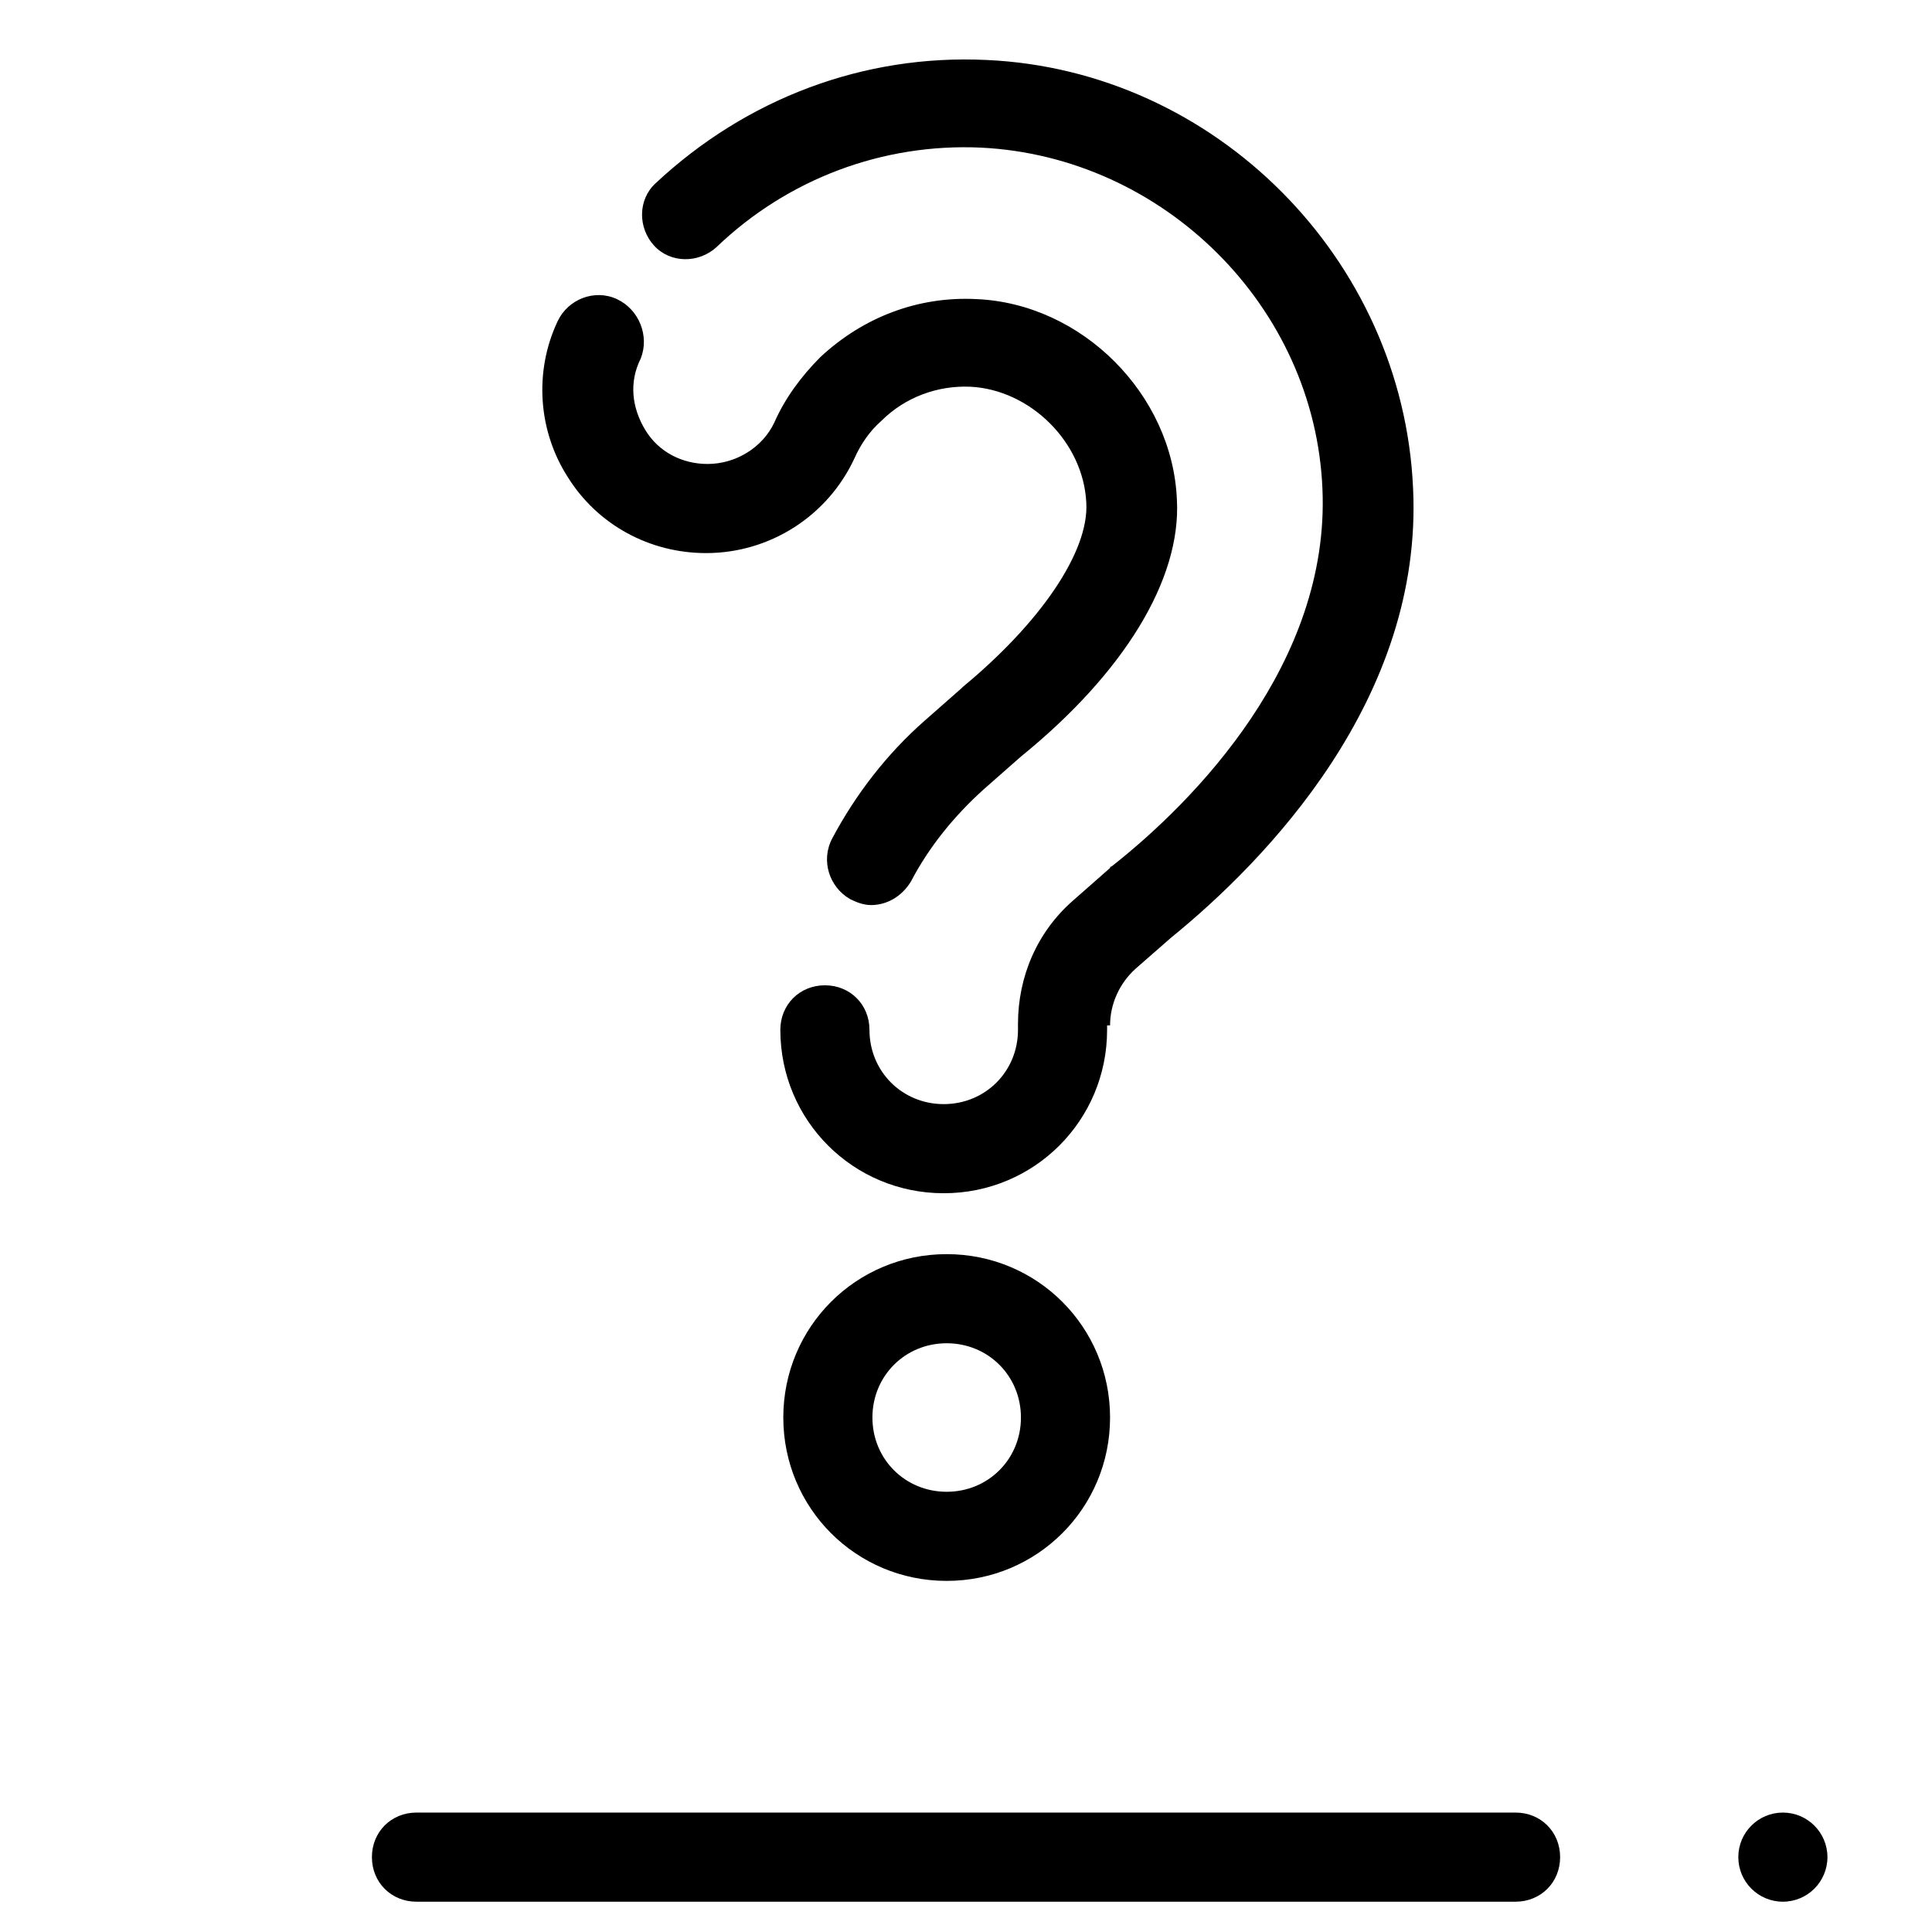
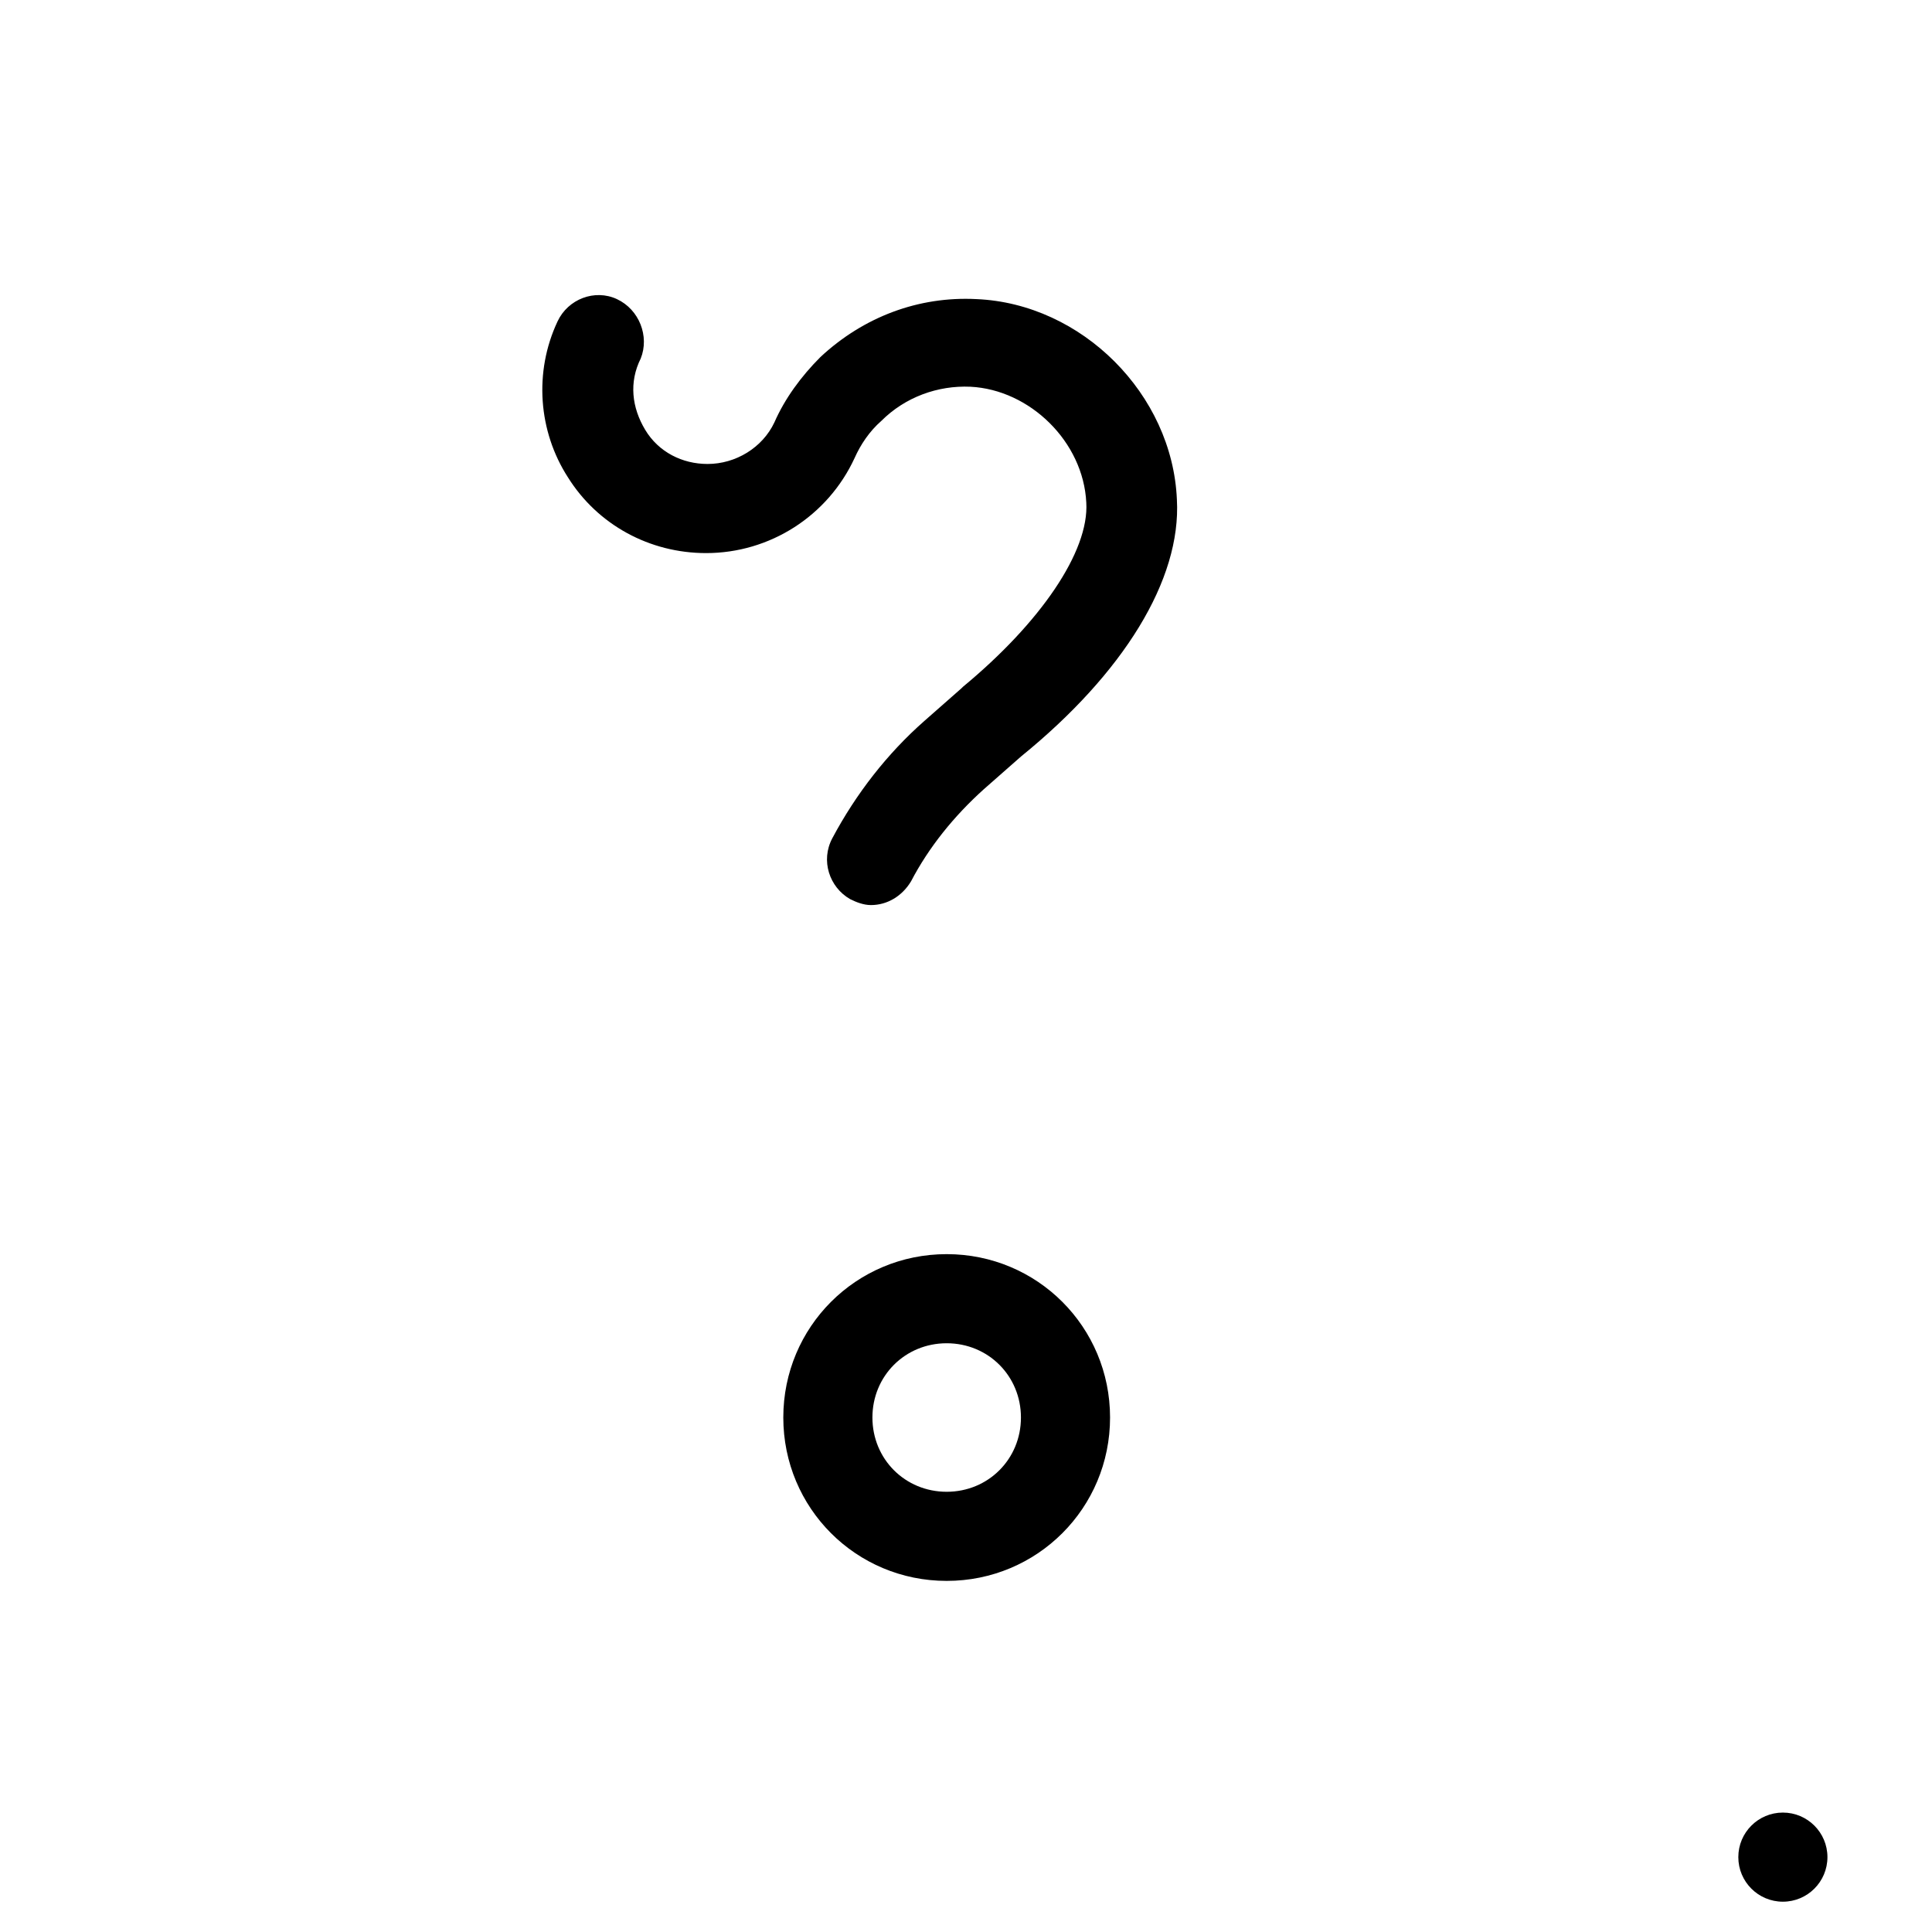
<svg xmlns="http://www.w3.org/2000/svg" fill="#000000" width="800px" height="800px" version="1.1" viewBox="144 144 512 512">
  <g>
    <path d="m307.5 223.27c-5.902-2.754-12.988 0-15.742 5.902-6.297 13.383-5.117 29.125 2.754 41.328 7.871 12.594 21.648 20.074 36.605 20.074 16.926 0 32.273-9.84 39.359-25.191 1.574-3.543 3.938-7.086 7.086-9.84 6.297-6.297 14.957-9.445 23.617-9.055 15.742 0.789 29.914 14.562 30.699 30.699 0.789 12.988-12.203 31.883-32.668 48.805l-0.395 0.395-9.84 8.66c-9.84 8.66-18.105 19.285-24.402 31.094-3.148 5.902-0.789 12.988 4.723 16.137 1.574 0.789 3.543 1.574 5.512 1.574 4.328 0 8.266-2.363 10.629-6.297 4.723-9.055 11.414-17.32 19.285-24.402l9.84-8.66c27.16-22.043 42.508-46.84 41.328-68.094-1.18-27.945-25.191-51.957-53.137-53.137-15.352-0.789-29.914 4.723-41.328 15.352-5.117 5.117-9.445 11.02-12.203 17.32-3.148 6.691-10.234 11.02-17.711 11.02-6.691 0-12.988-3.148-16.531-9.055-3.543-5.902-4.328-12.594-1.18-18.895 2.356-5.894-0.398-12.98-6.301-15.734z" />
-     <path d="m438.18 415.74c0-5.512 2.363-11.02 6.691-14.957l9.445-8.266c25.191-20.469 66.914-63.371 64.156-119.26-2.754-60.613-52.348-110.6-112.96-113.36-32.668-1.574-63.762 10.234-87.773 32.668-4.723 4.328-4.723 11.809-0.395 16.531 4.328 4.723 11.809 4.723 16.531 0.395 18.895-18.105 44.082-27.551 70.062-26.371 48.414 2.363 88.559 42.117 90.527 90.527 1.969 46.051-33.852 82.656-55.891 99.977 0 0-0.395 0-0.395 0.395l-9.84 8.66c-9.445 8.266-14.562 20.074-14.562 32.668v1.574c0 11.02-8.66 19.68-19.68 19.68s-19.68-8.66-19.68-19.68c0-6.691-5.117-11.809-11.809-11.809-6.691 0-11.809 5.117-11.809 11.809 0 24.008 19.285 43.297 43.297 43.297 24.008 0 43.297-19.285 43.297-43.297v-1.184z" />
    <path d="m394.88 476.36c-24.008 0-43.297 19.285-43.297 43.297 0 24.008 19.285 43.297 43.297 43.297 24.008 0 43.297-19.285 43.297-43.297 0-24.008-19.289-43.297-43.297-43.297zm0 62.977c-11.02 0-19.68-8.66-19.68-19.68 0-11.02 8.66-19.68 19.68-19.68 11.02 0 19.68 8.66 19.68 19.68 0 11.023-8.66 19.68-19.68 19.68z" />
-     <path d="m242.56 636.16c0 6.691 5.117 11.809 11.809 11.809h291.27c6.691 0 11.809-5.117 11.809-11.809s-5.117-11.809-11.809-11.809h-291.27c-6.691 0-11.809 5.117-11.809 11.809z" />
    <path d="m628.29 636.16c0 6.519-5.289 11.809-11.809 11.809-6.523 0-11.809-5.289-11.809-11.809 0-6.523 5.285-11.809 11.809-11.809 6.519 0 11.809 5.285 11.809 11.809" />
  </g>
</svg>